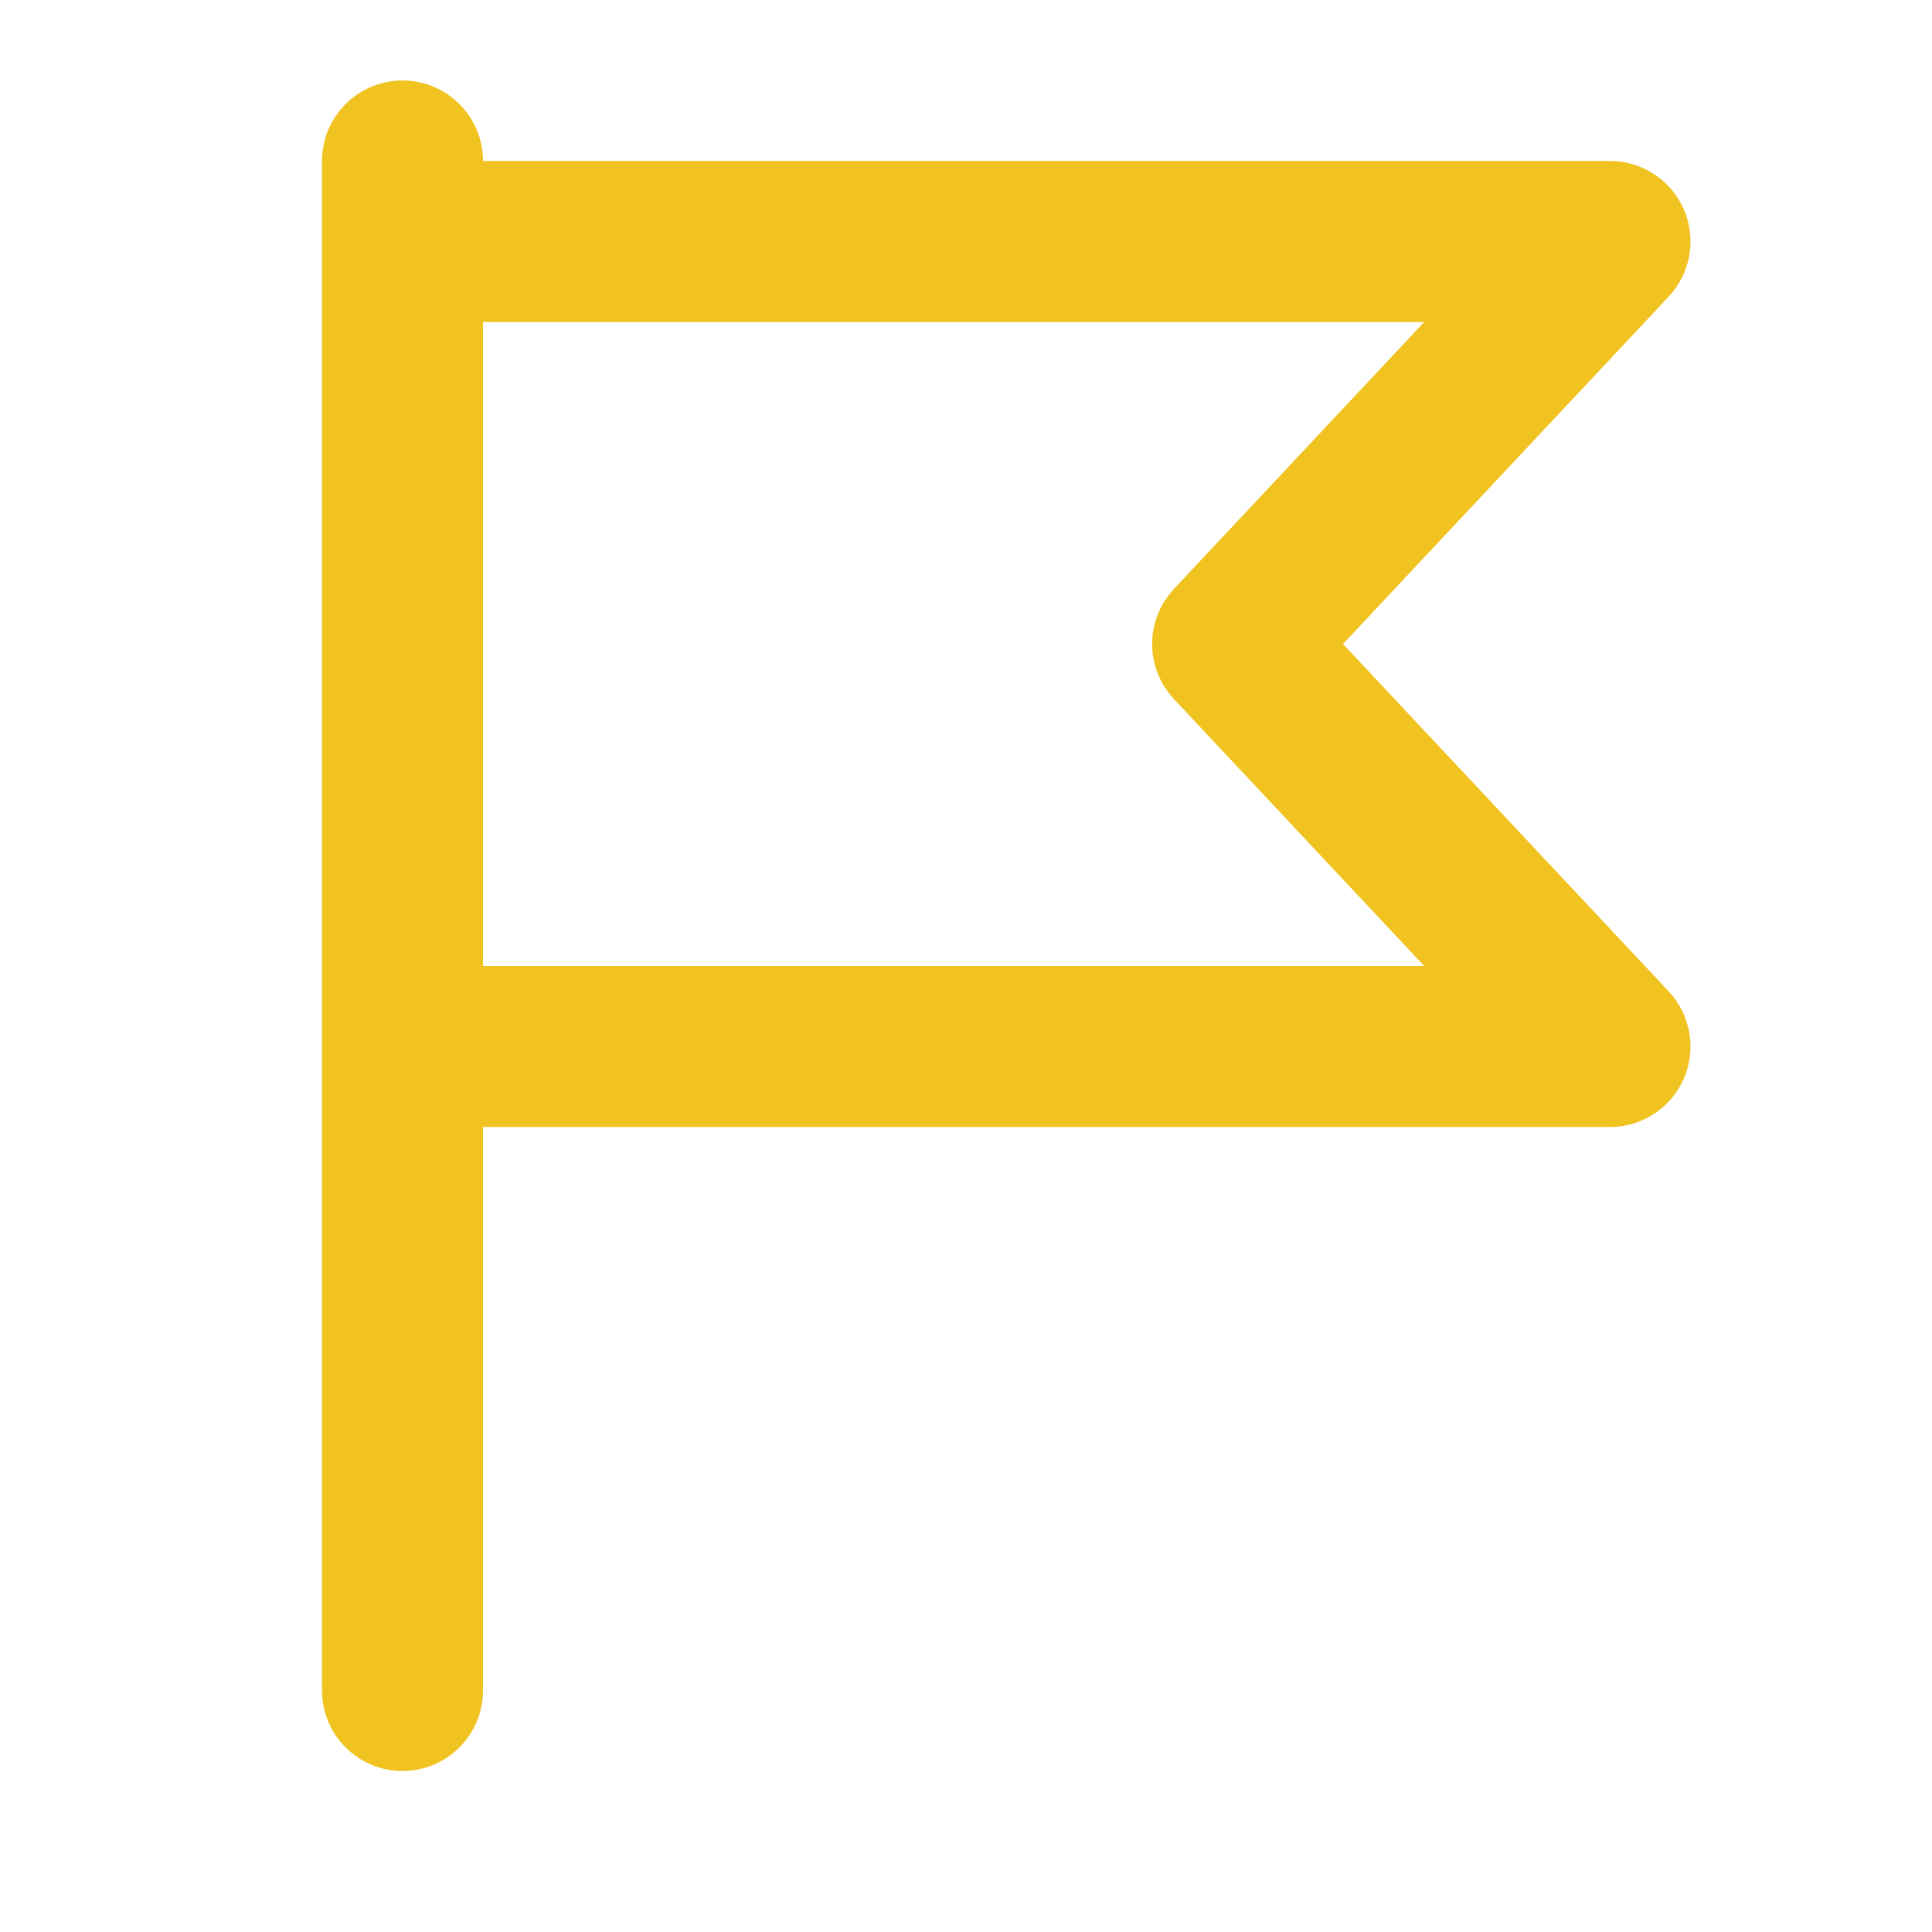
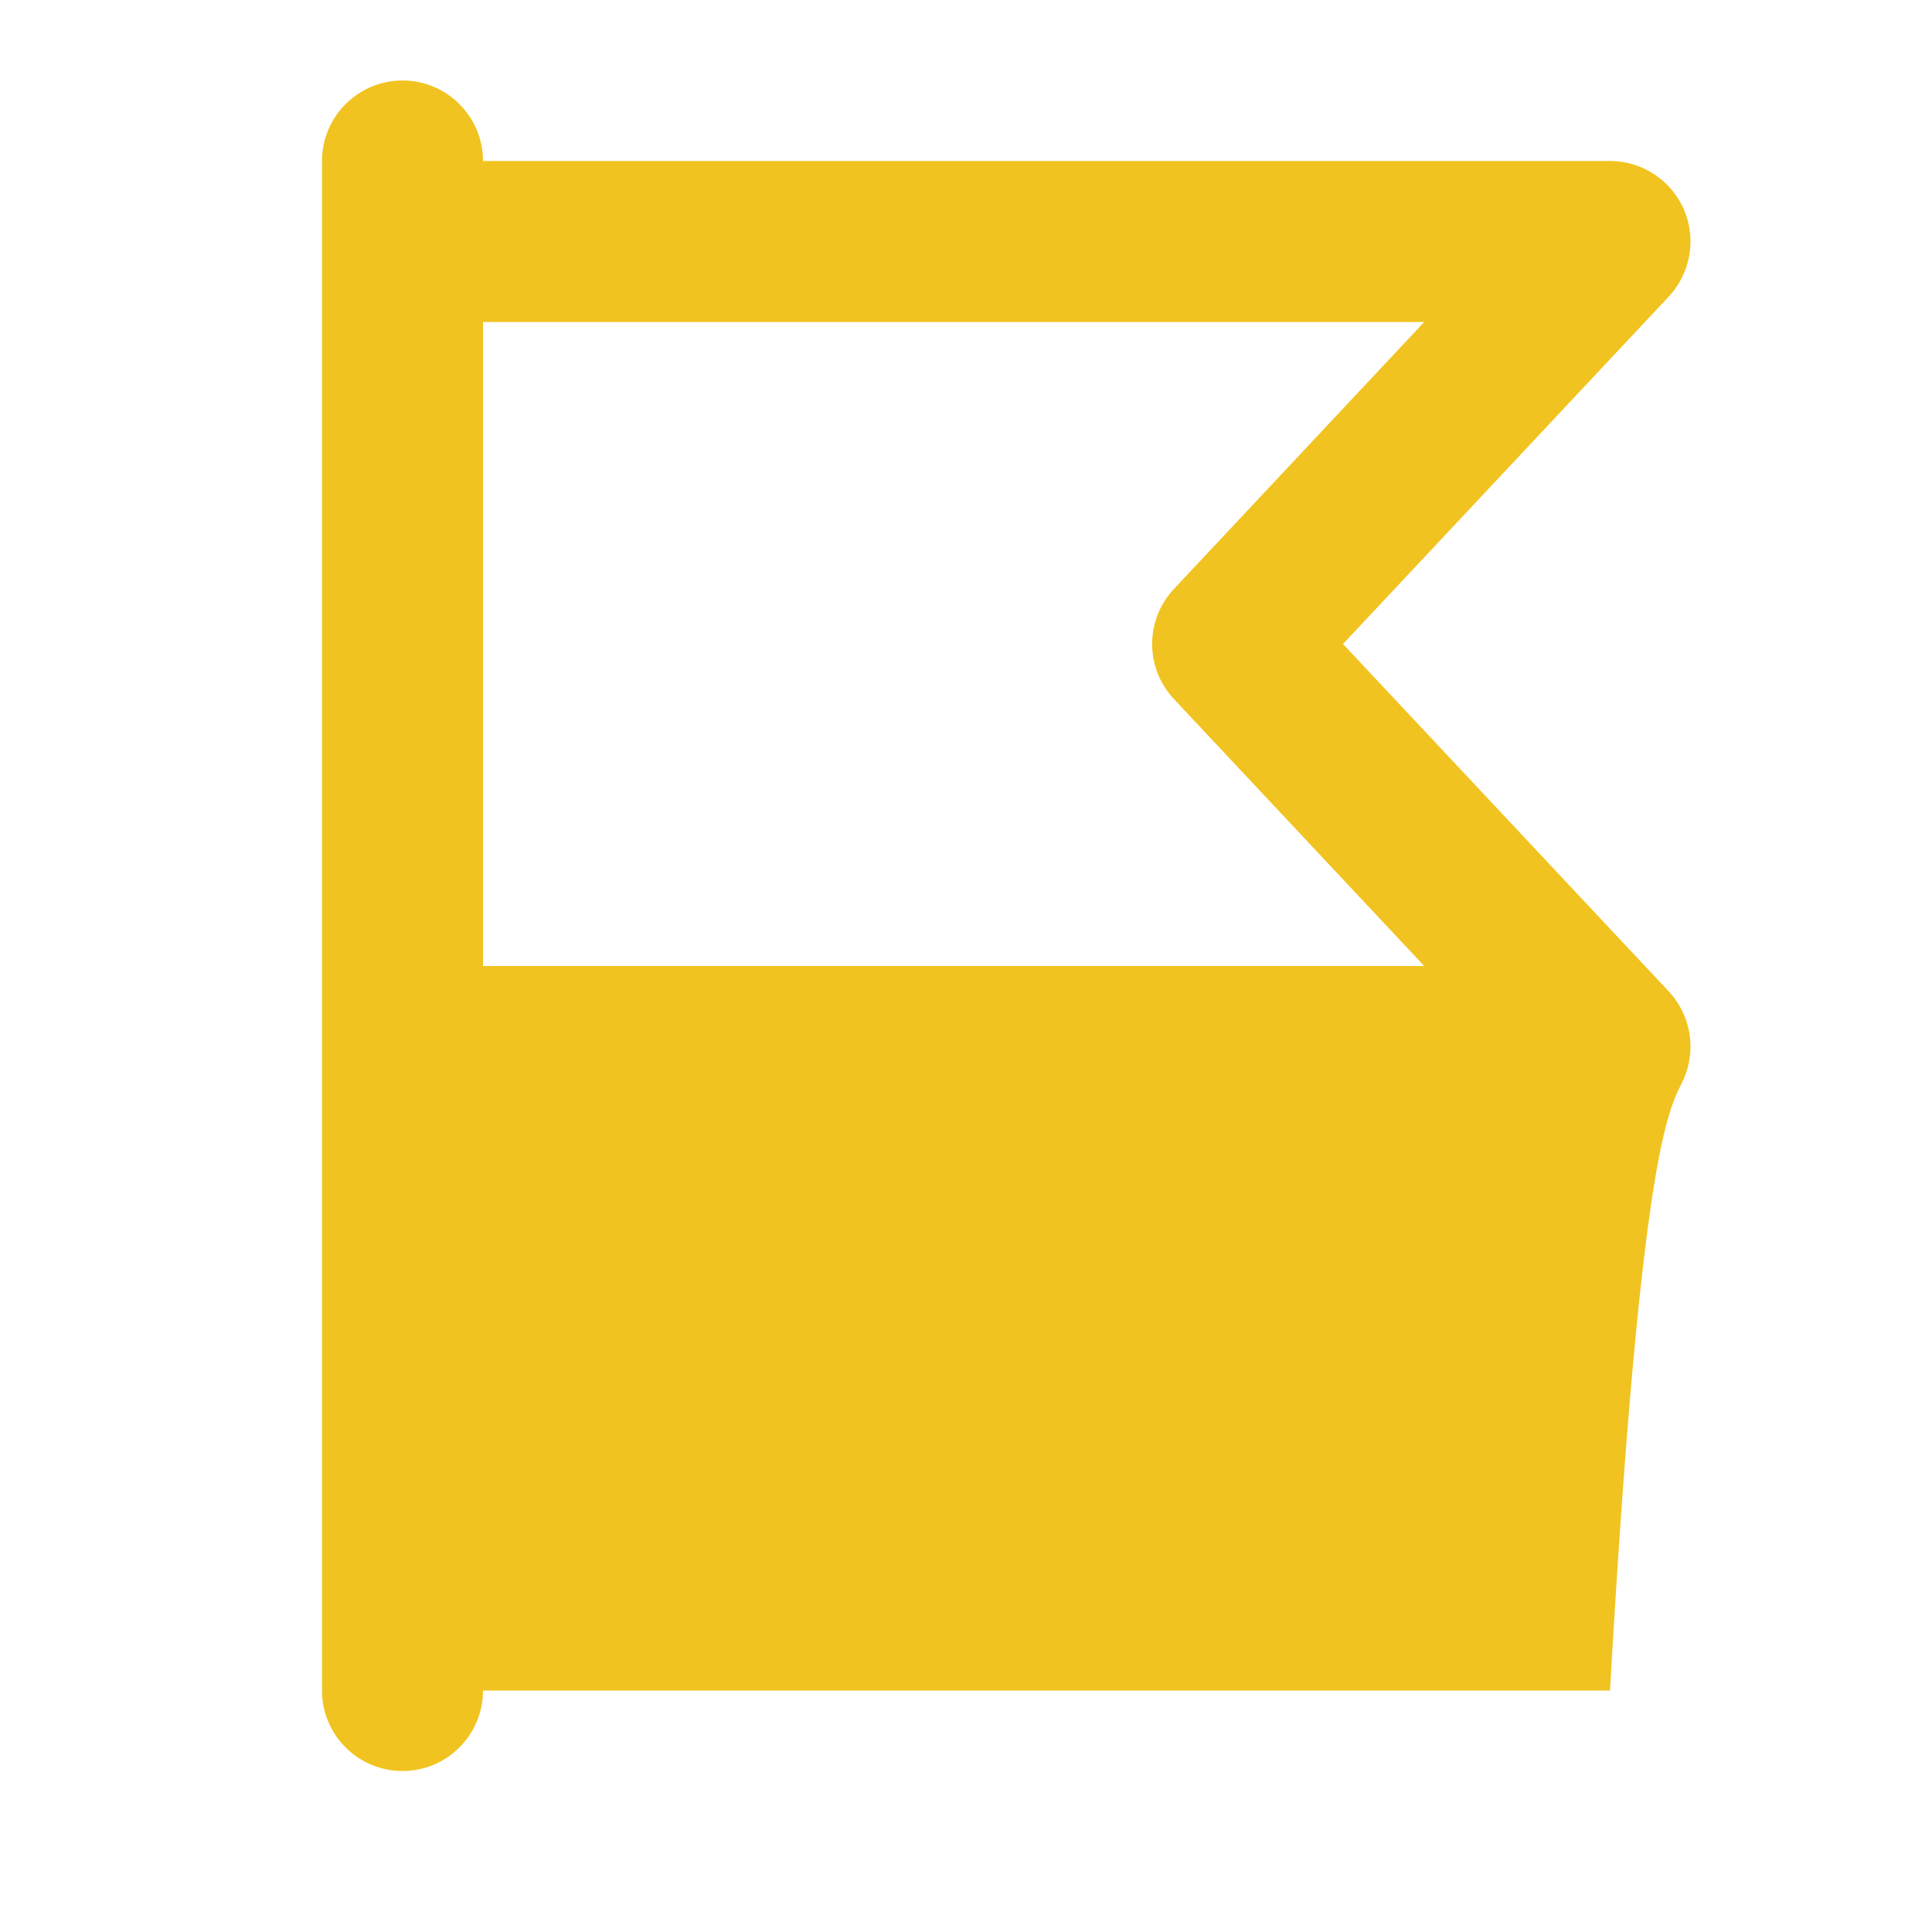
<svg xmlns="http://www.w3.org/2000/svg" width="24" height="24" viewBox="0 0 24 24" fill="none">
-   <path fill-rule="evenodd" clip-rule="evenodd" d="M6 2C6 1.448 5.552 1 5 1C4.448 1 4 1.448 4 2V3V13V21C4 21.552 4.448 22 5 22C5.552 22 6 21.552 6 21L6 14H20C20.399 14 20.759 13.763 20.918 13.398C21.076 13.032 21.002 12.607 20.73 12.316L16.683 8L20.73 3.684C21.002 3.393 21.076 2.968 20.918 2.602C20.759 2.237 20.399 2 20 2L6 2ZM6 4L6 12H17.692L14.583 8.684C14.222 8.299 14.222 7.701 14.583 7.316L17.692 4H6Z" fill="#F1C320" />
+   <path fill-rule="evenodd" clip-rule="evenodd" d="M6 2C6 1.448 5.552 1 5 1C4.448 1 4 1.448 4 2V3V13V21C4 21.552 4.448 22 5 22C5.552 22 6 21.552 6 21H20C20.399 14 20.759 13.763 20.918 13.398C21.076 13.032 21.002 12.607 20.73 12.316L16.683 8L20.73 3.684C21.002 3.393 21.076 2.968 20.918 2.602C20.759 2.237 20.399 2 20 2L6 2ZM6 4L6 12H17.692L14.583 8.684C14.222 8.299 14.222 7.701 14.583 7.316L17.692 4H6Z" fill="#F1C320" />
</svg>